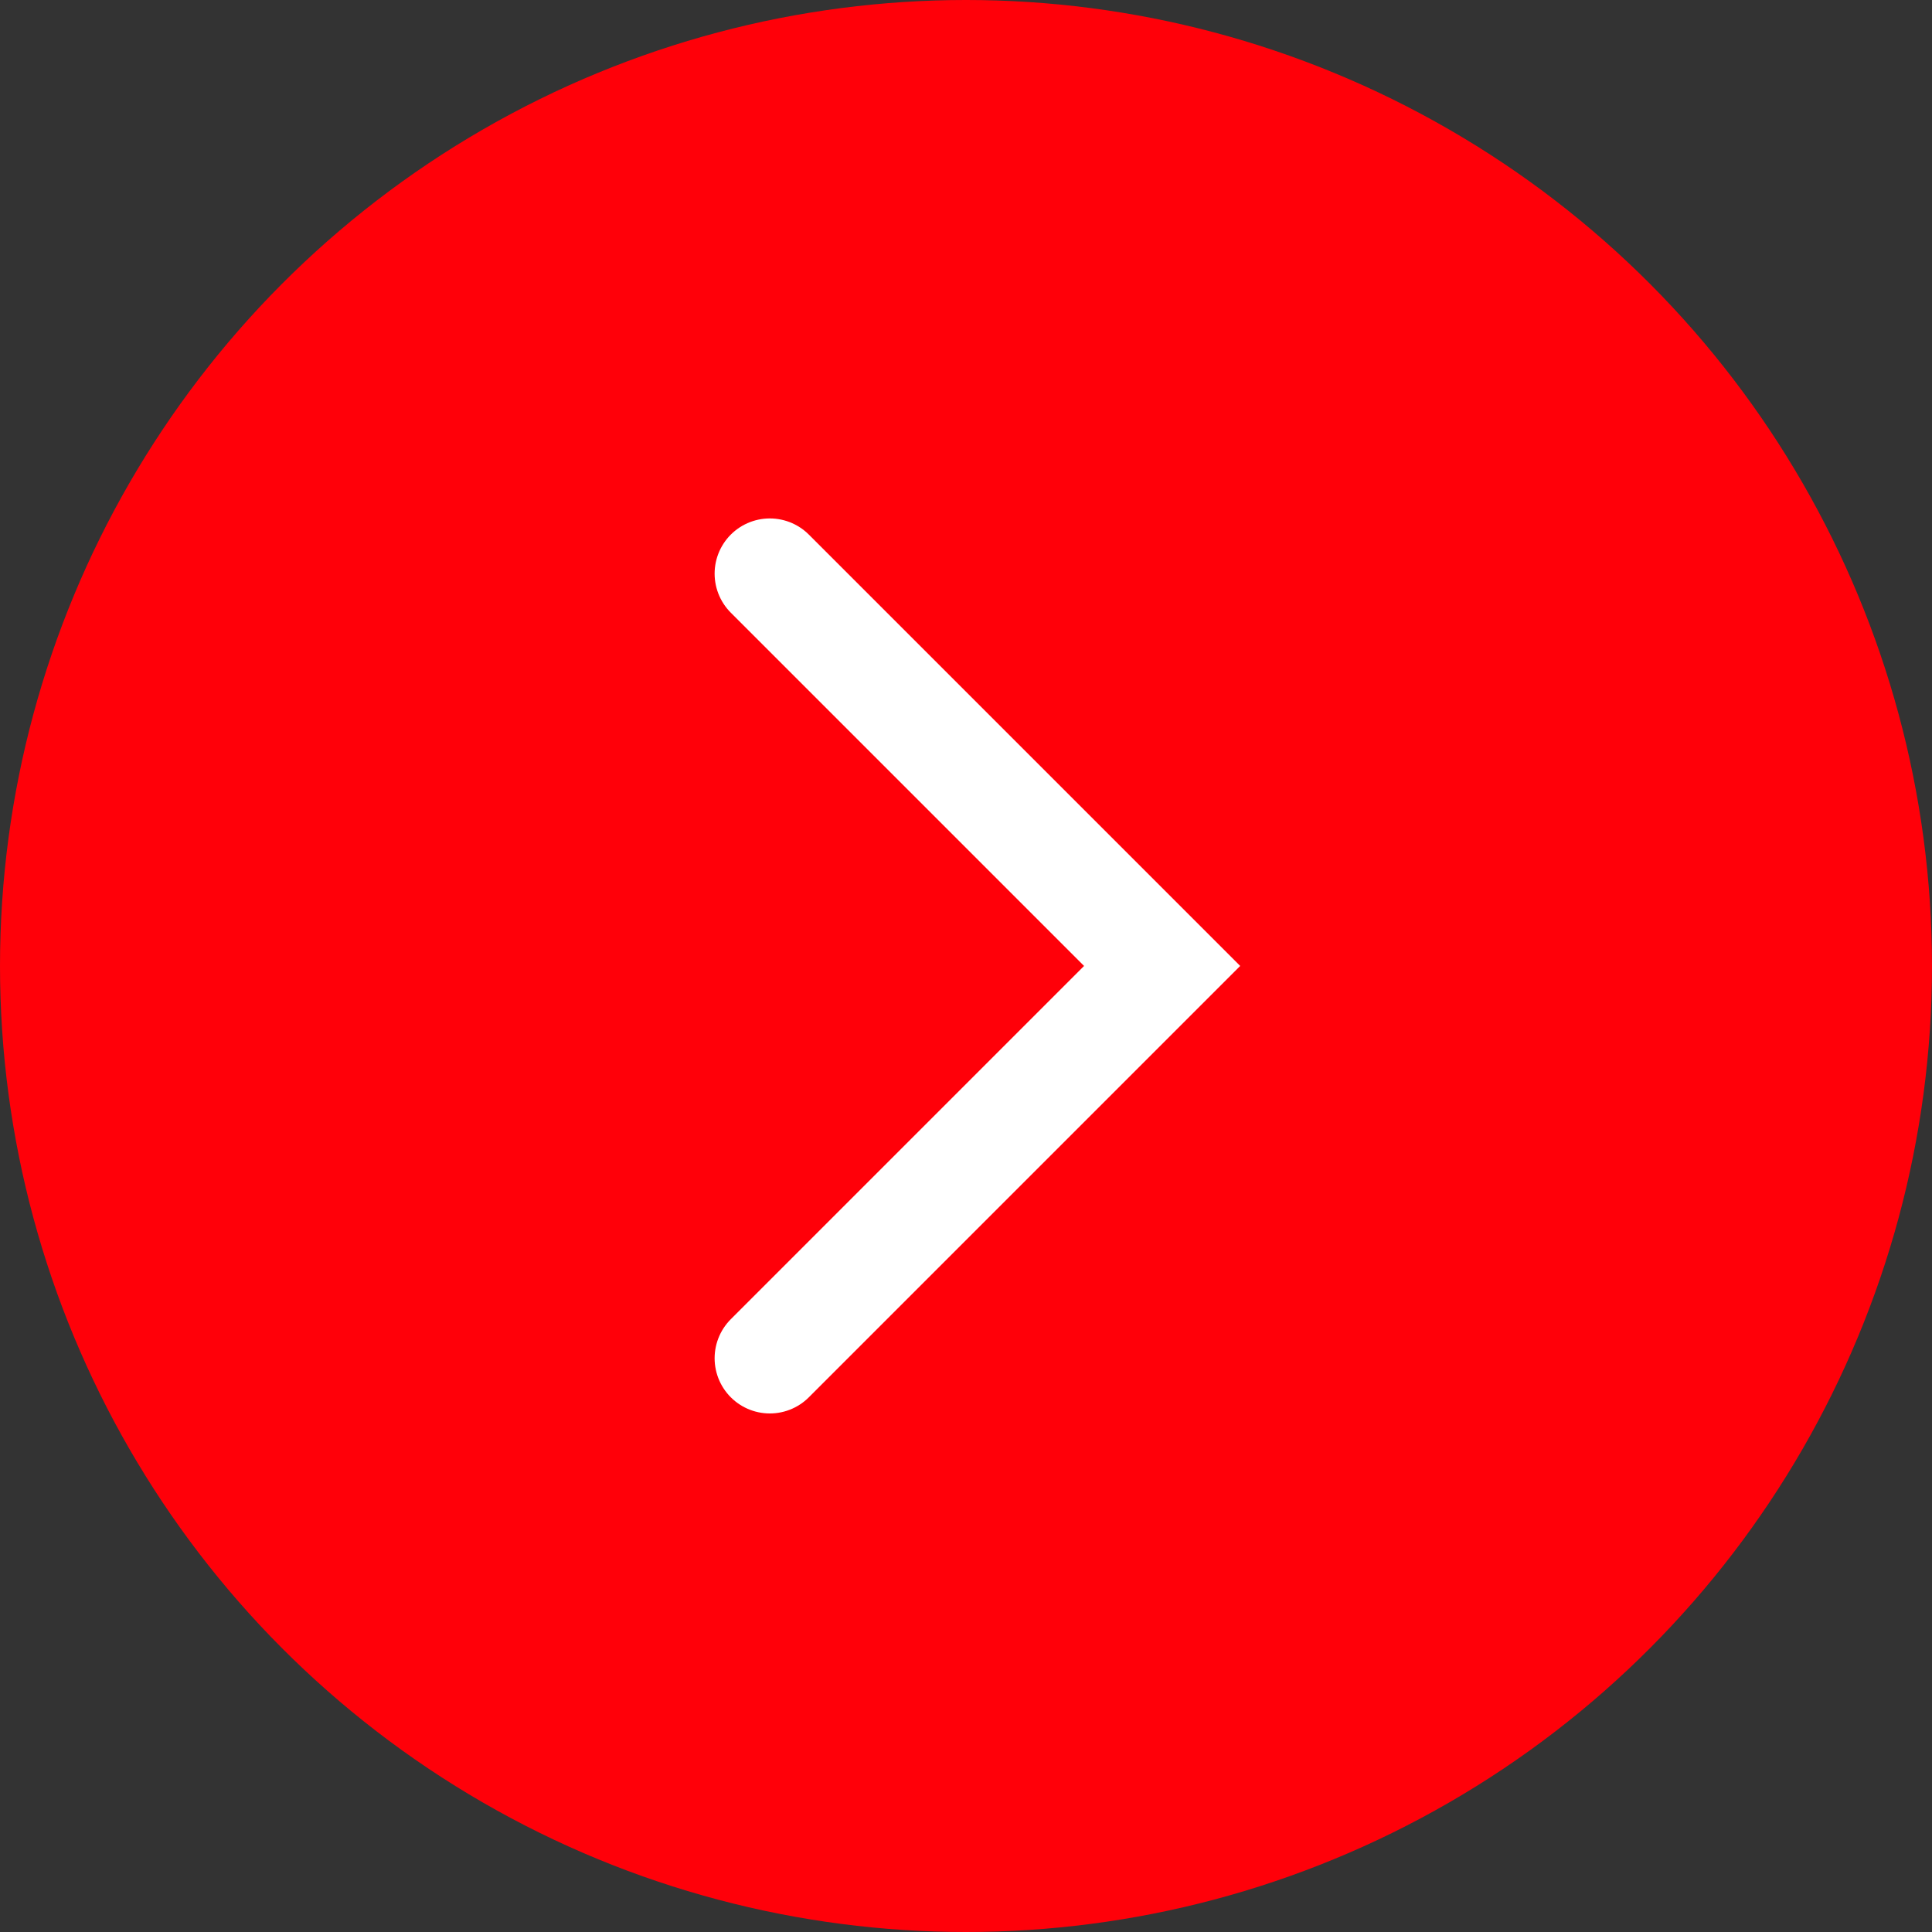
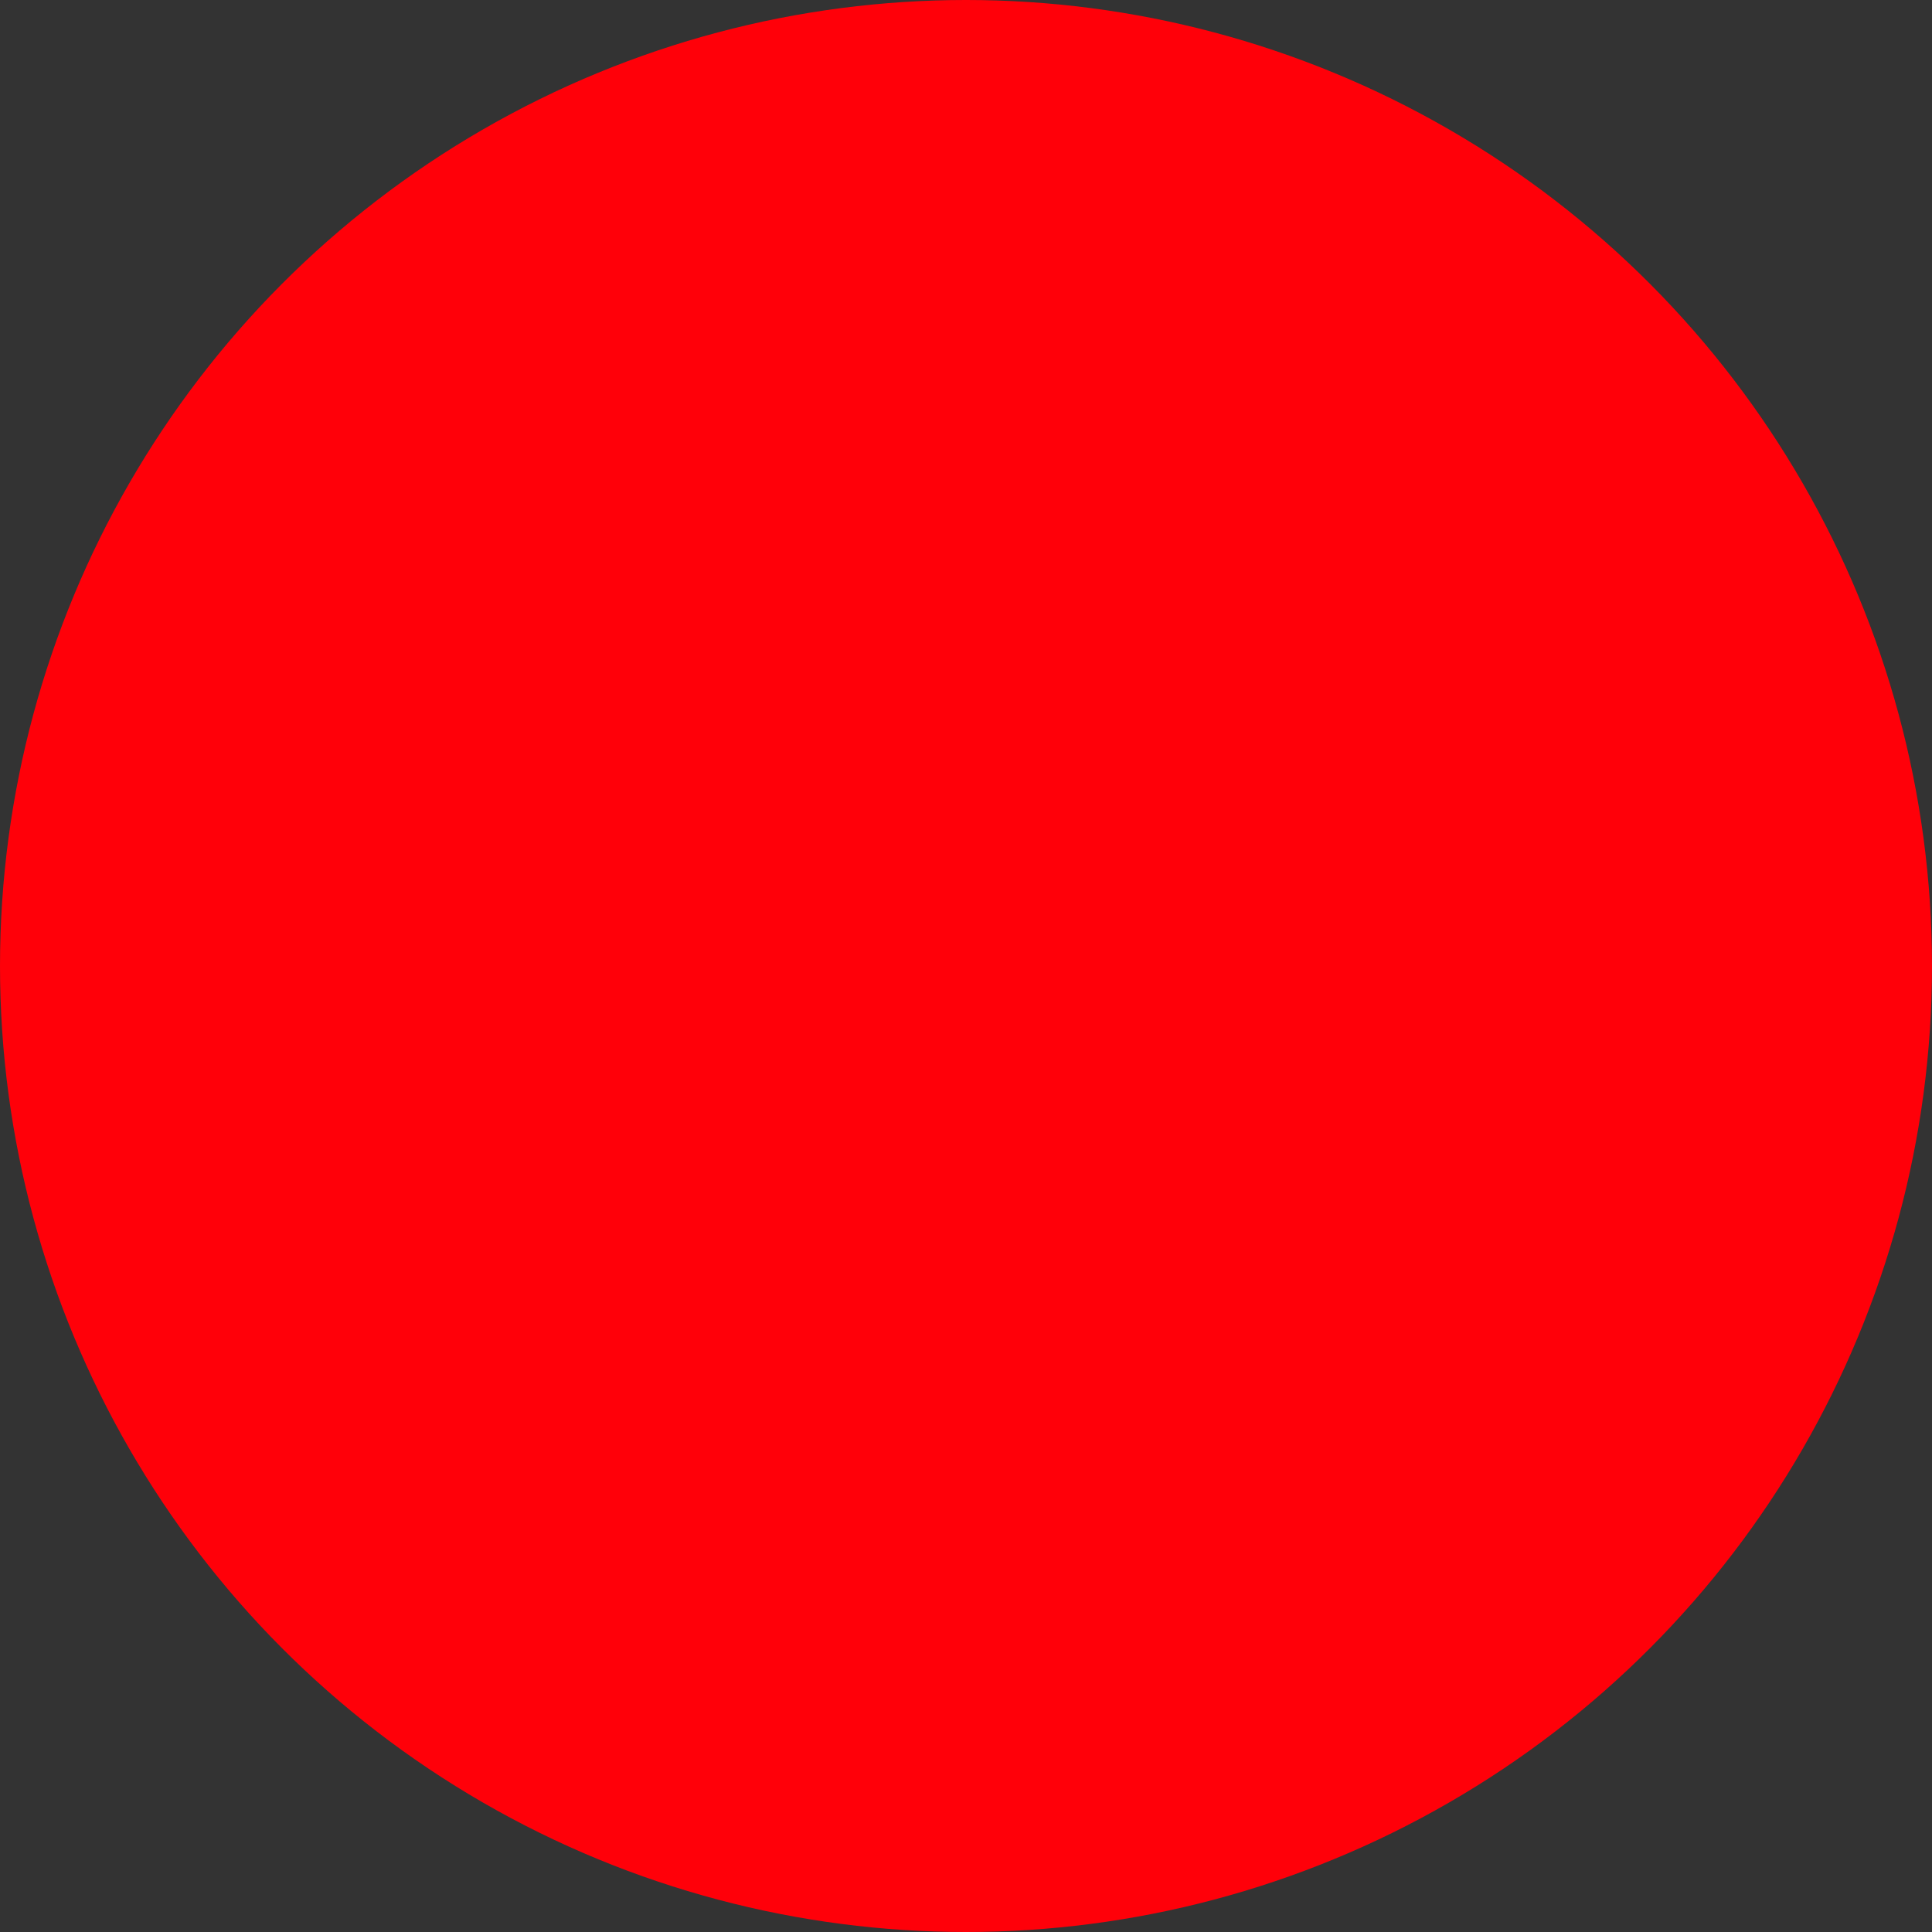
<svg xmlns="http://www.w3.org/2000/svg" width="35" height="35" viewBox="0 0 35 35">
  <rect x="0" y="0" width="35" height="35" fill="#333333" stroke="none" />
  <g id="Gruppe_14" data-name="Gruppe 14" transform="translate(-662 -1687)">
    <circle id="Ellipse_3" data-name="Ellipse 3" cx="17.5" cy="17.5" r="17.5" transform="translate(662 1687)" fill="#ff0009" />
-     <path id="Pfad_8" data-name="Pfad 8" d="M2743.223,2375.135l7.107-7.107,7.107,7.107" transform="translate(3051.081 -1045.831) rotate(90)" fill="none" stroke="#fff" stroke-linecap="round" stroke-width="2" />
  </g>
</svg>